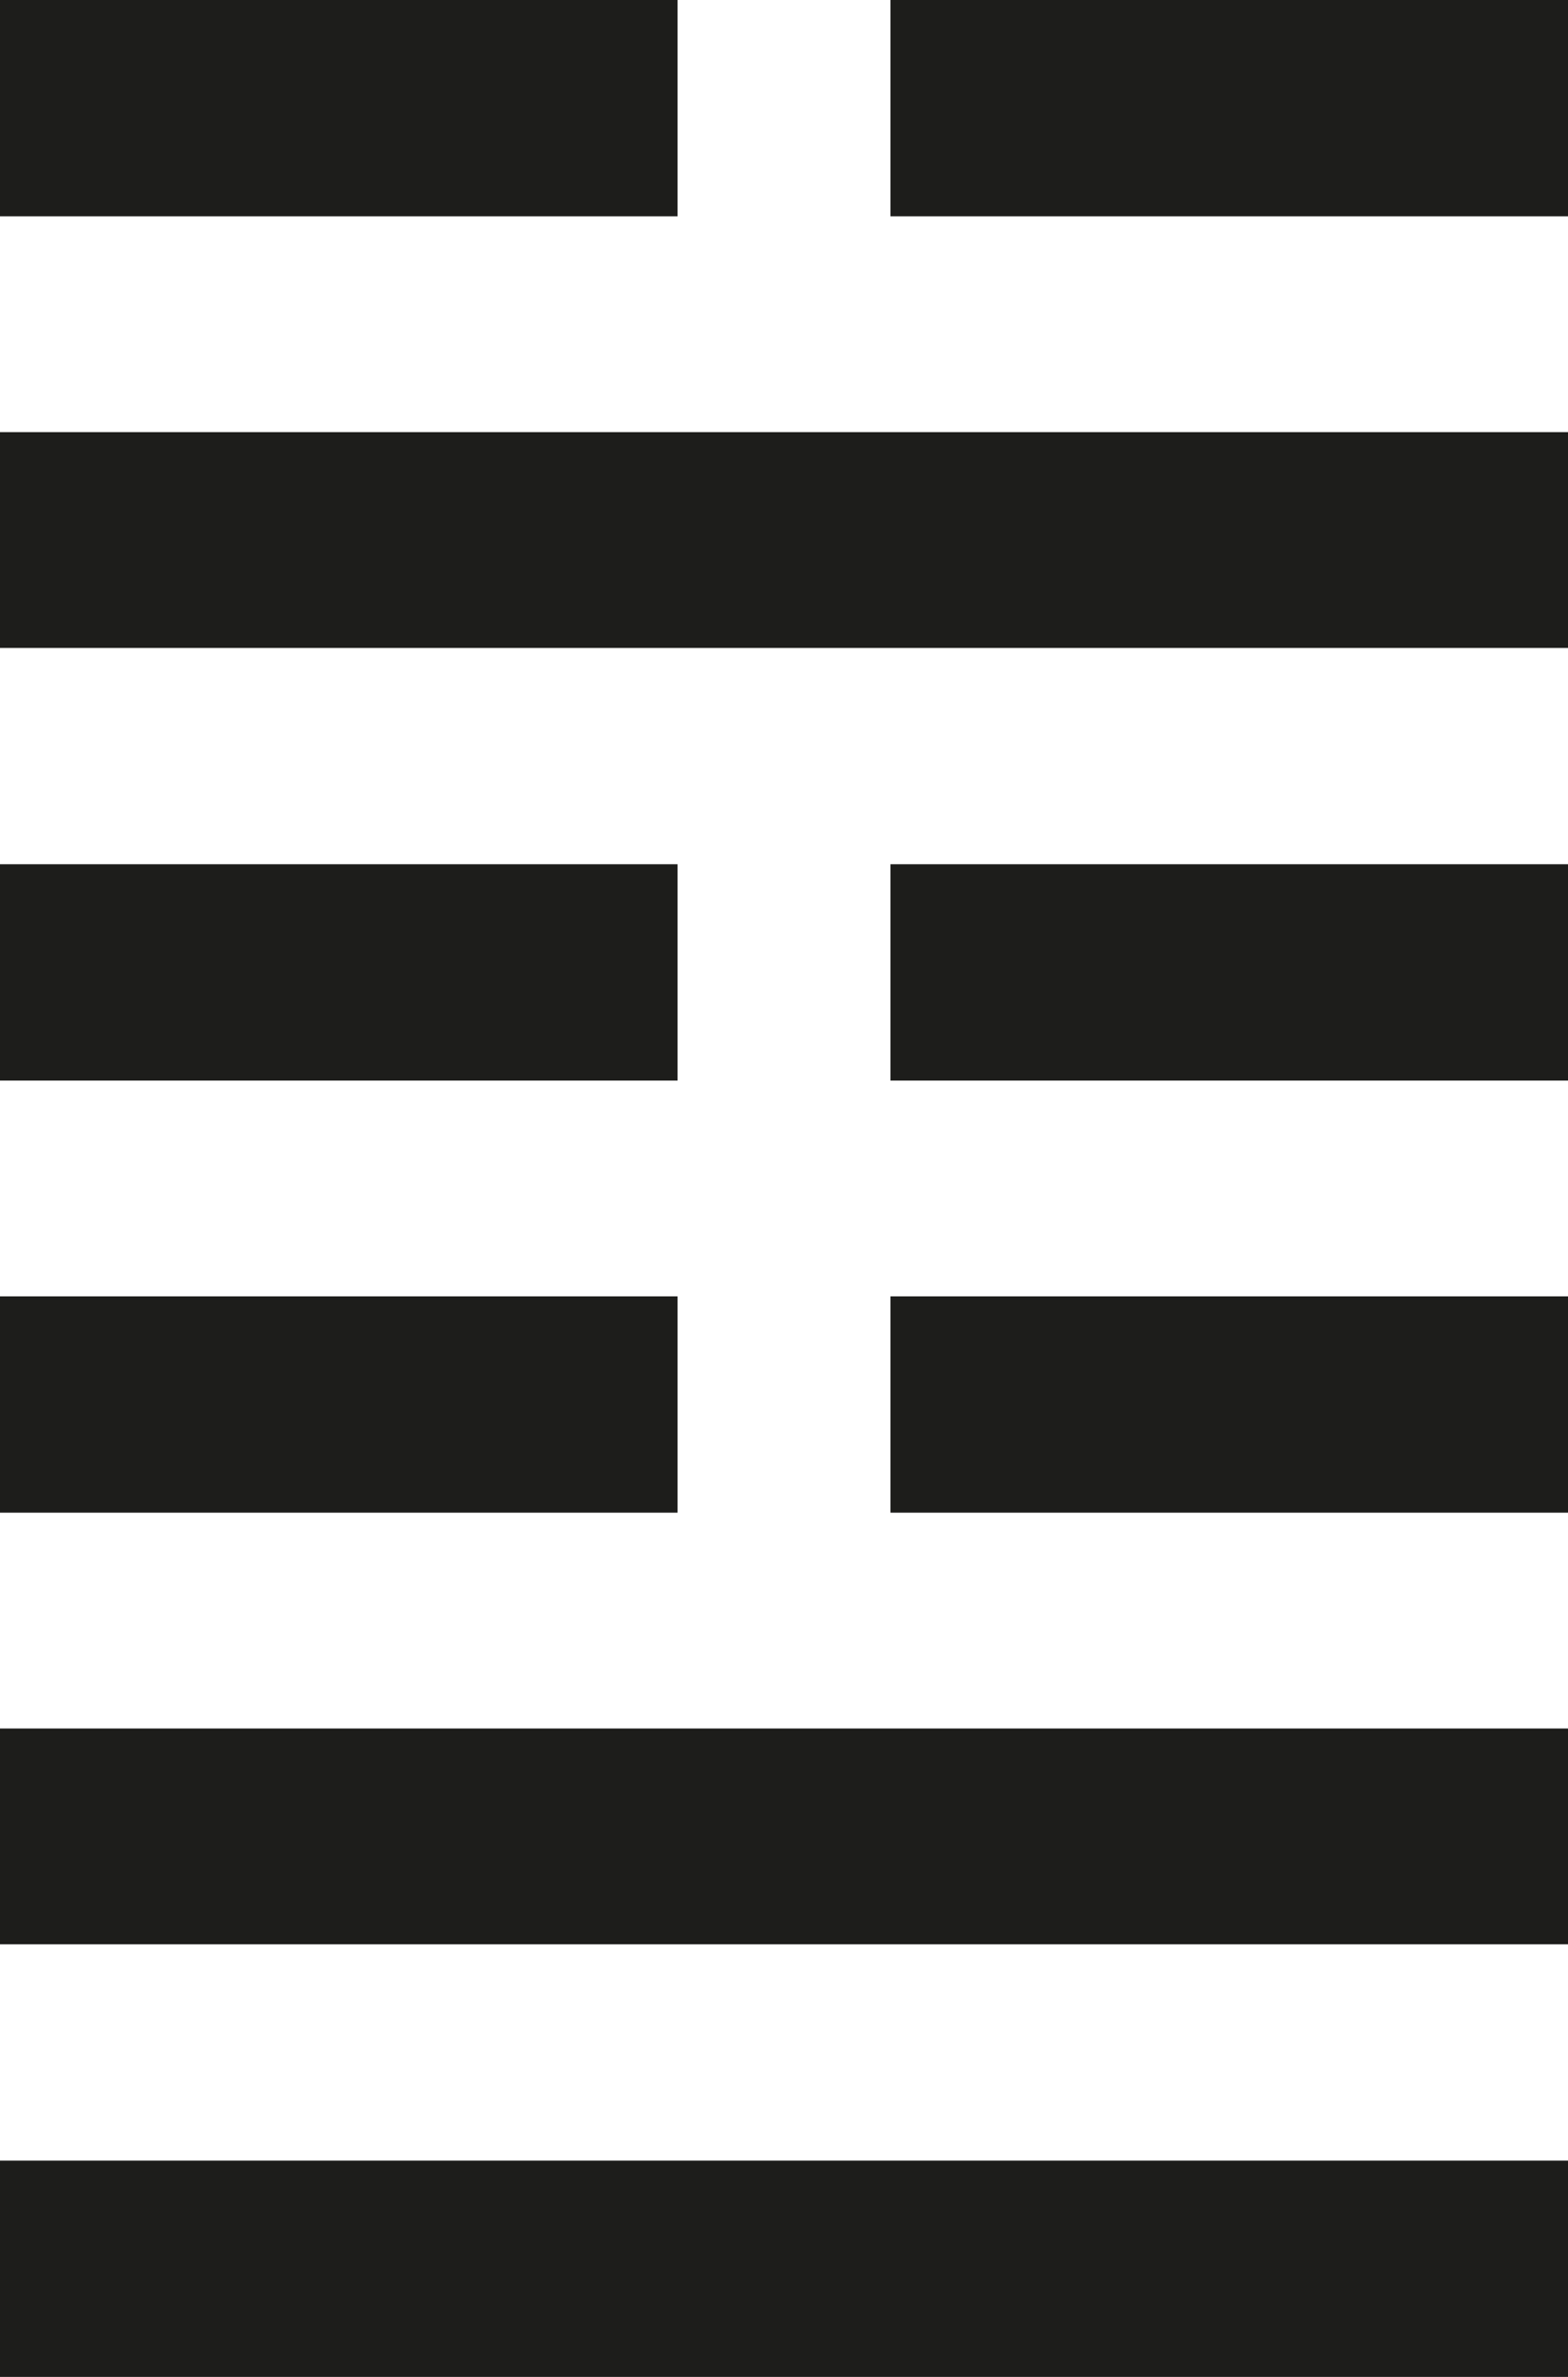
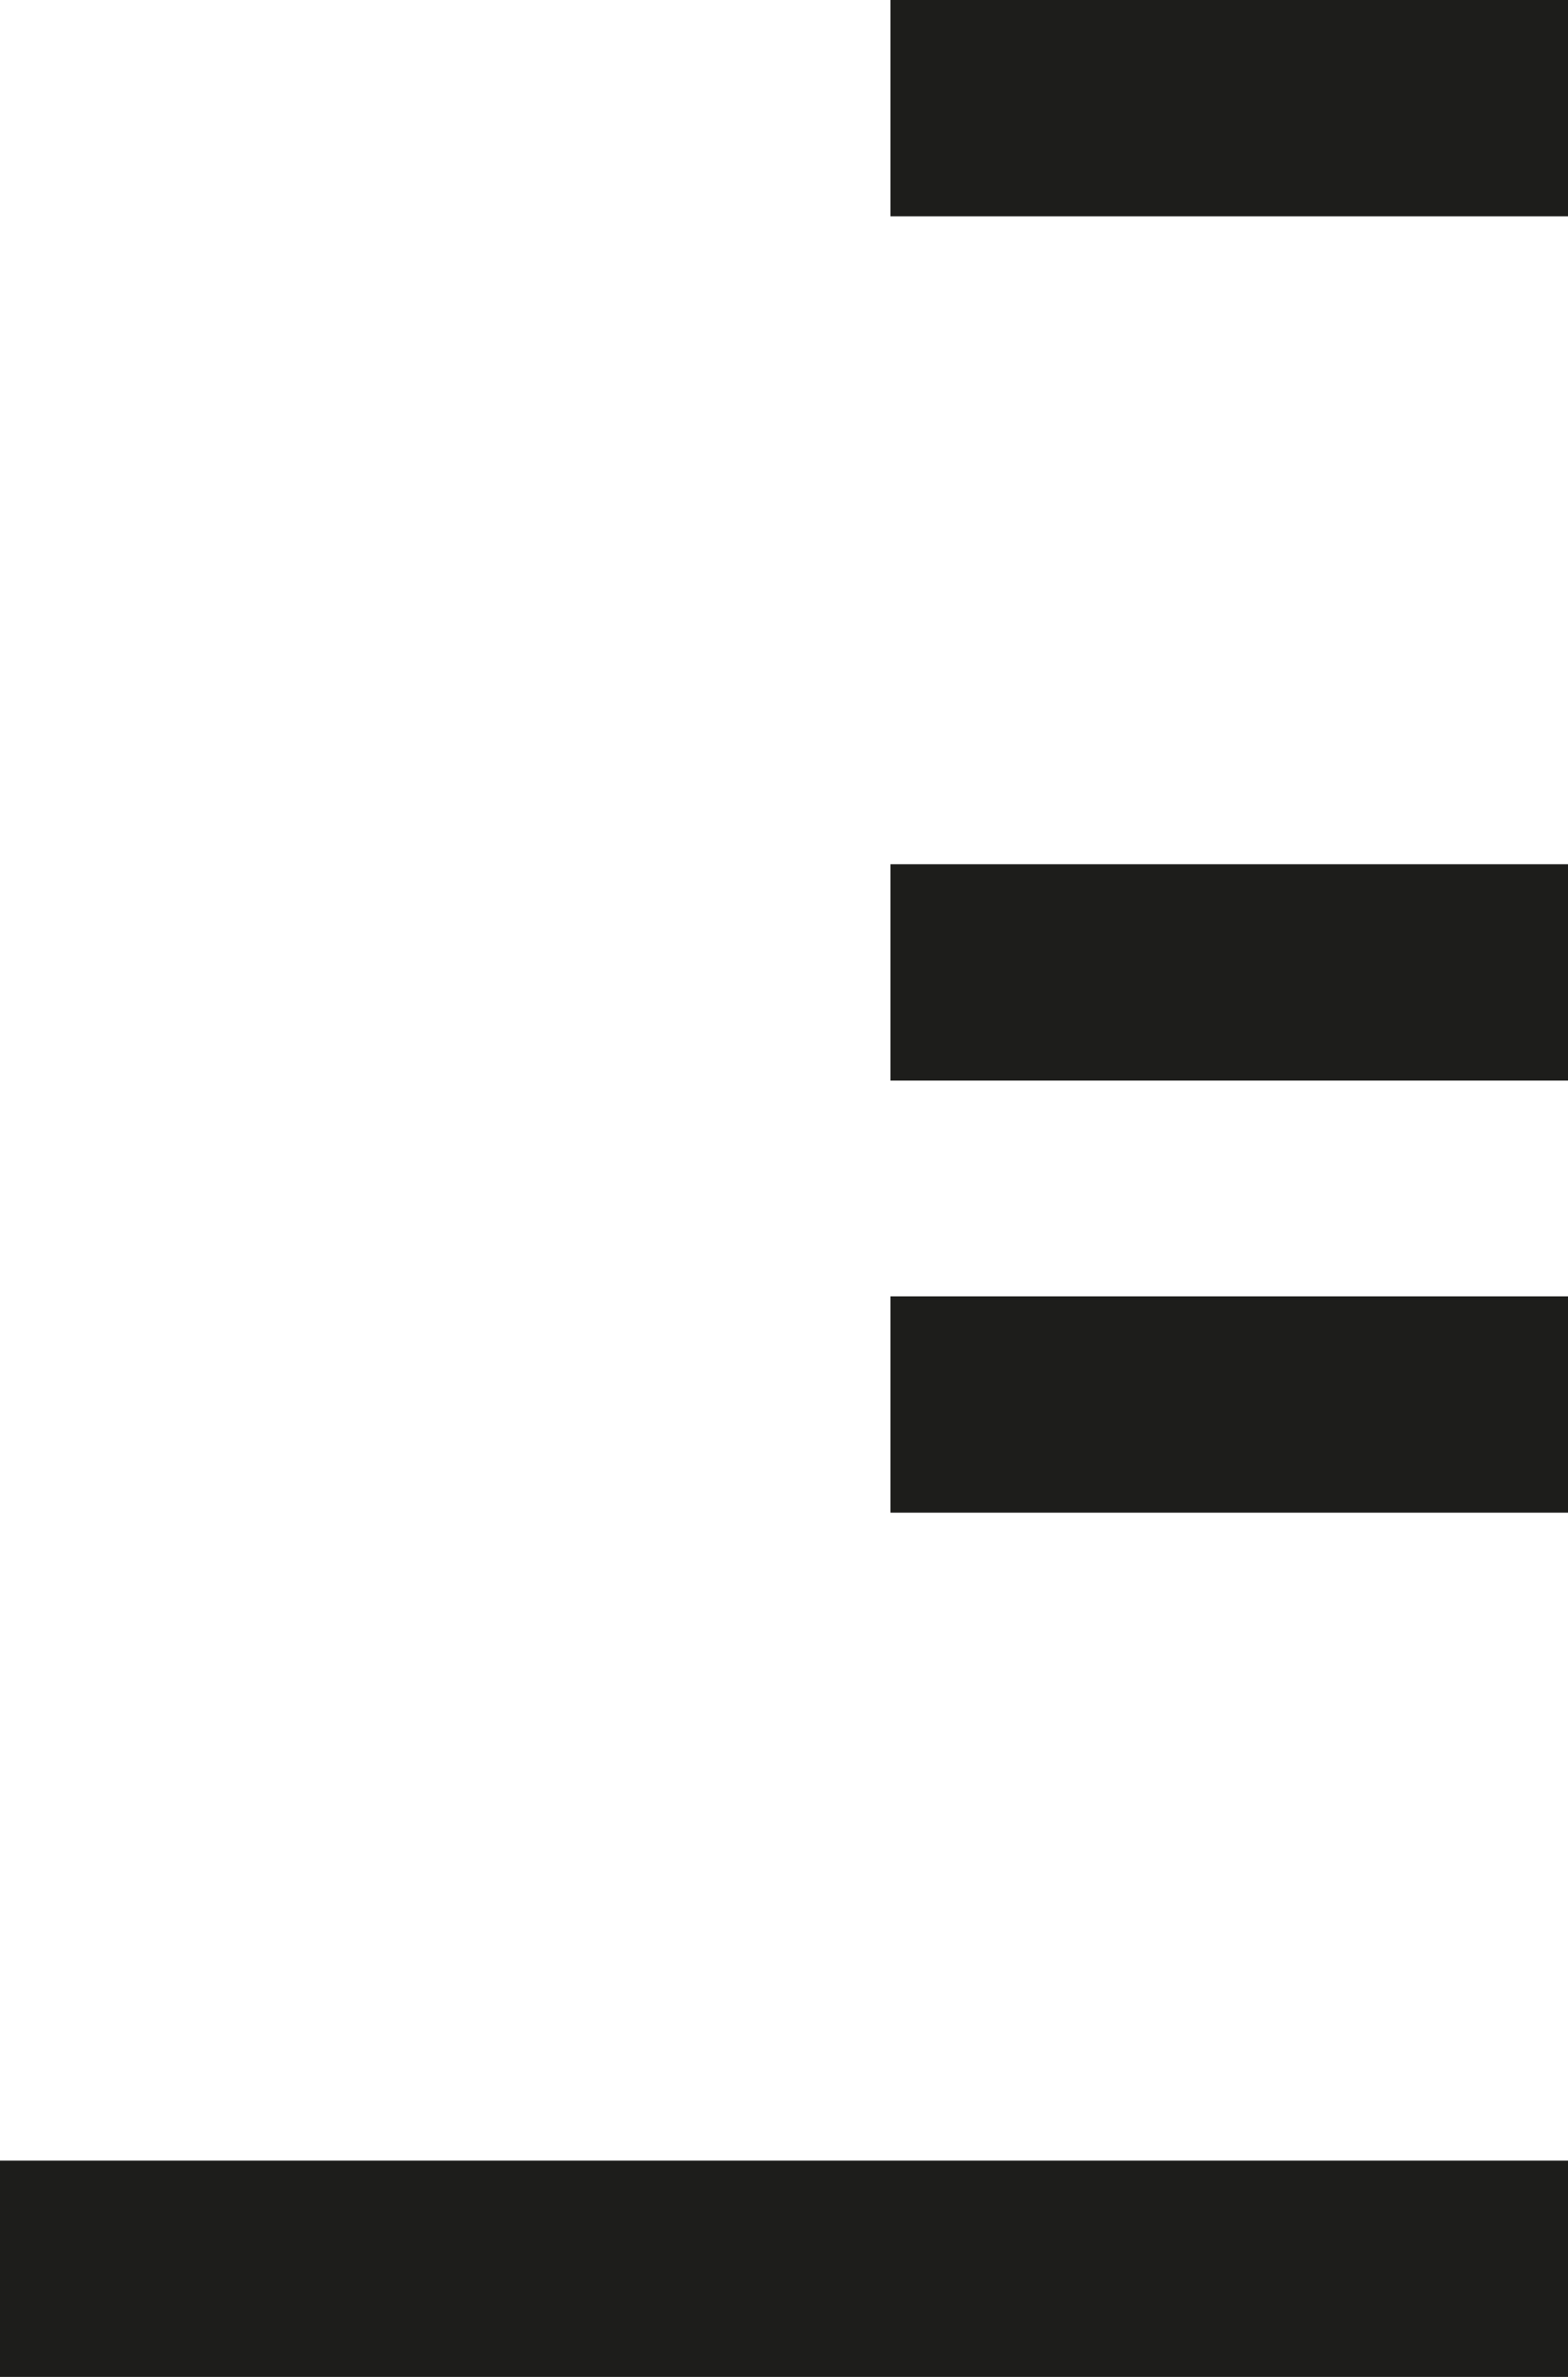
<svg xmlns="http://www.w3.org/2000/svg" id="_Слой_1" data-name="Слой 1" viewBox="0 0 33 50">
  <defs>
    <style> .cls-1 { fill: #1d1d1b; } </style>
  </defs>
-   <rect class="cls-1" x="0" width="14.26" height="4.55" />
  <rect class="cls-1" x="18.74" width="14.26" height="4.55" />
-   <rect class="cls-1" x="0" y="9.09" width="33" height="4.54" />
-   <rect class="cls-1" x="0" y="18.18" width="14.26" height="4.55" />
  <rect class="cls-1" x="18.74" y="18.18" width="14.26" height="4.55" />
-   <rect class="cls-1" x="0" y="27.27" width="14.26" height="4.55" />
  <rect class="cls-1" x="18.74" y="27.27" width="14.26" height="4.55" />
-   <rect class="cls-1" x="0" y="36.36" width="33" height="4.54" />
  <rect class="cls-1" x="0" y="45.45" width="33" height="4.55" />
</svg>